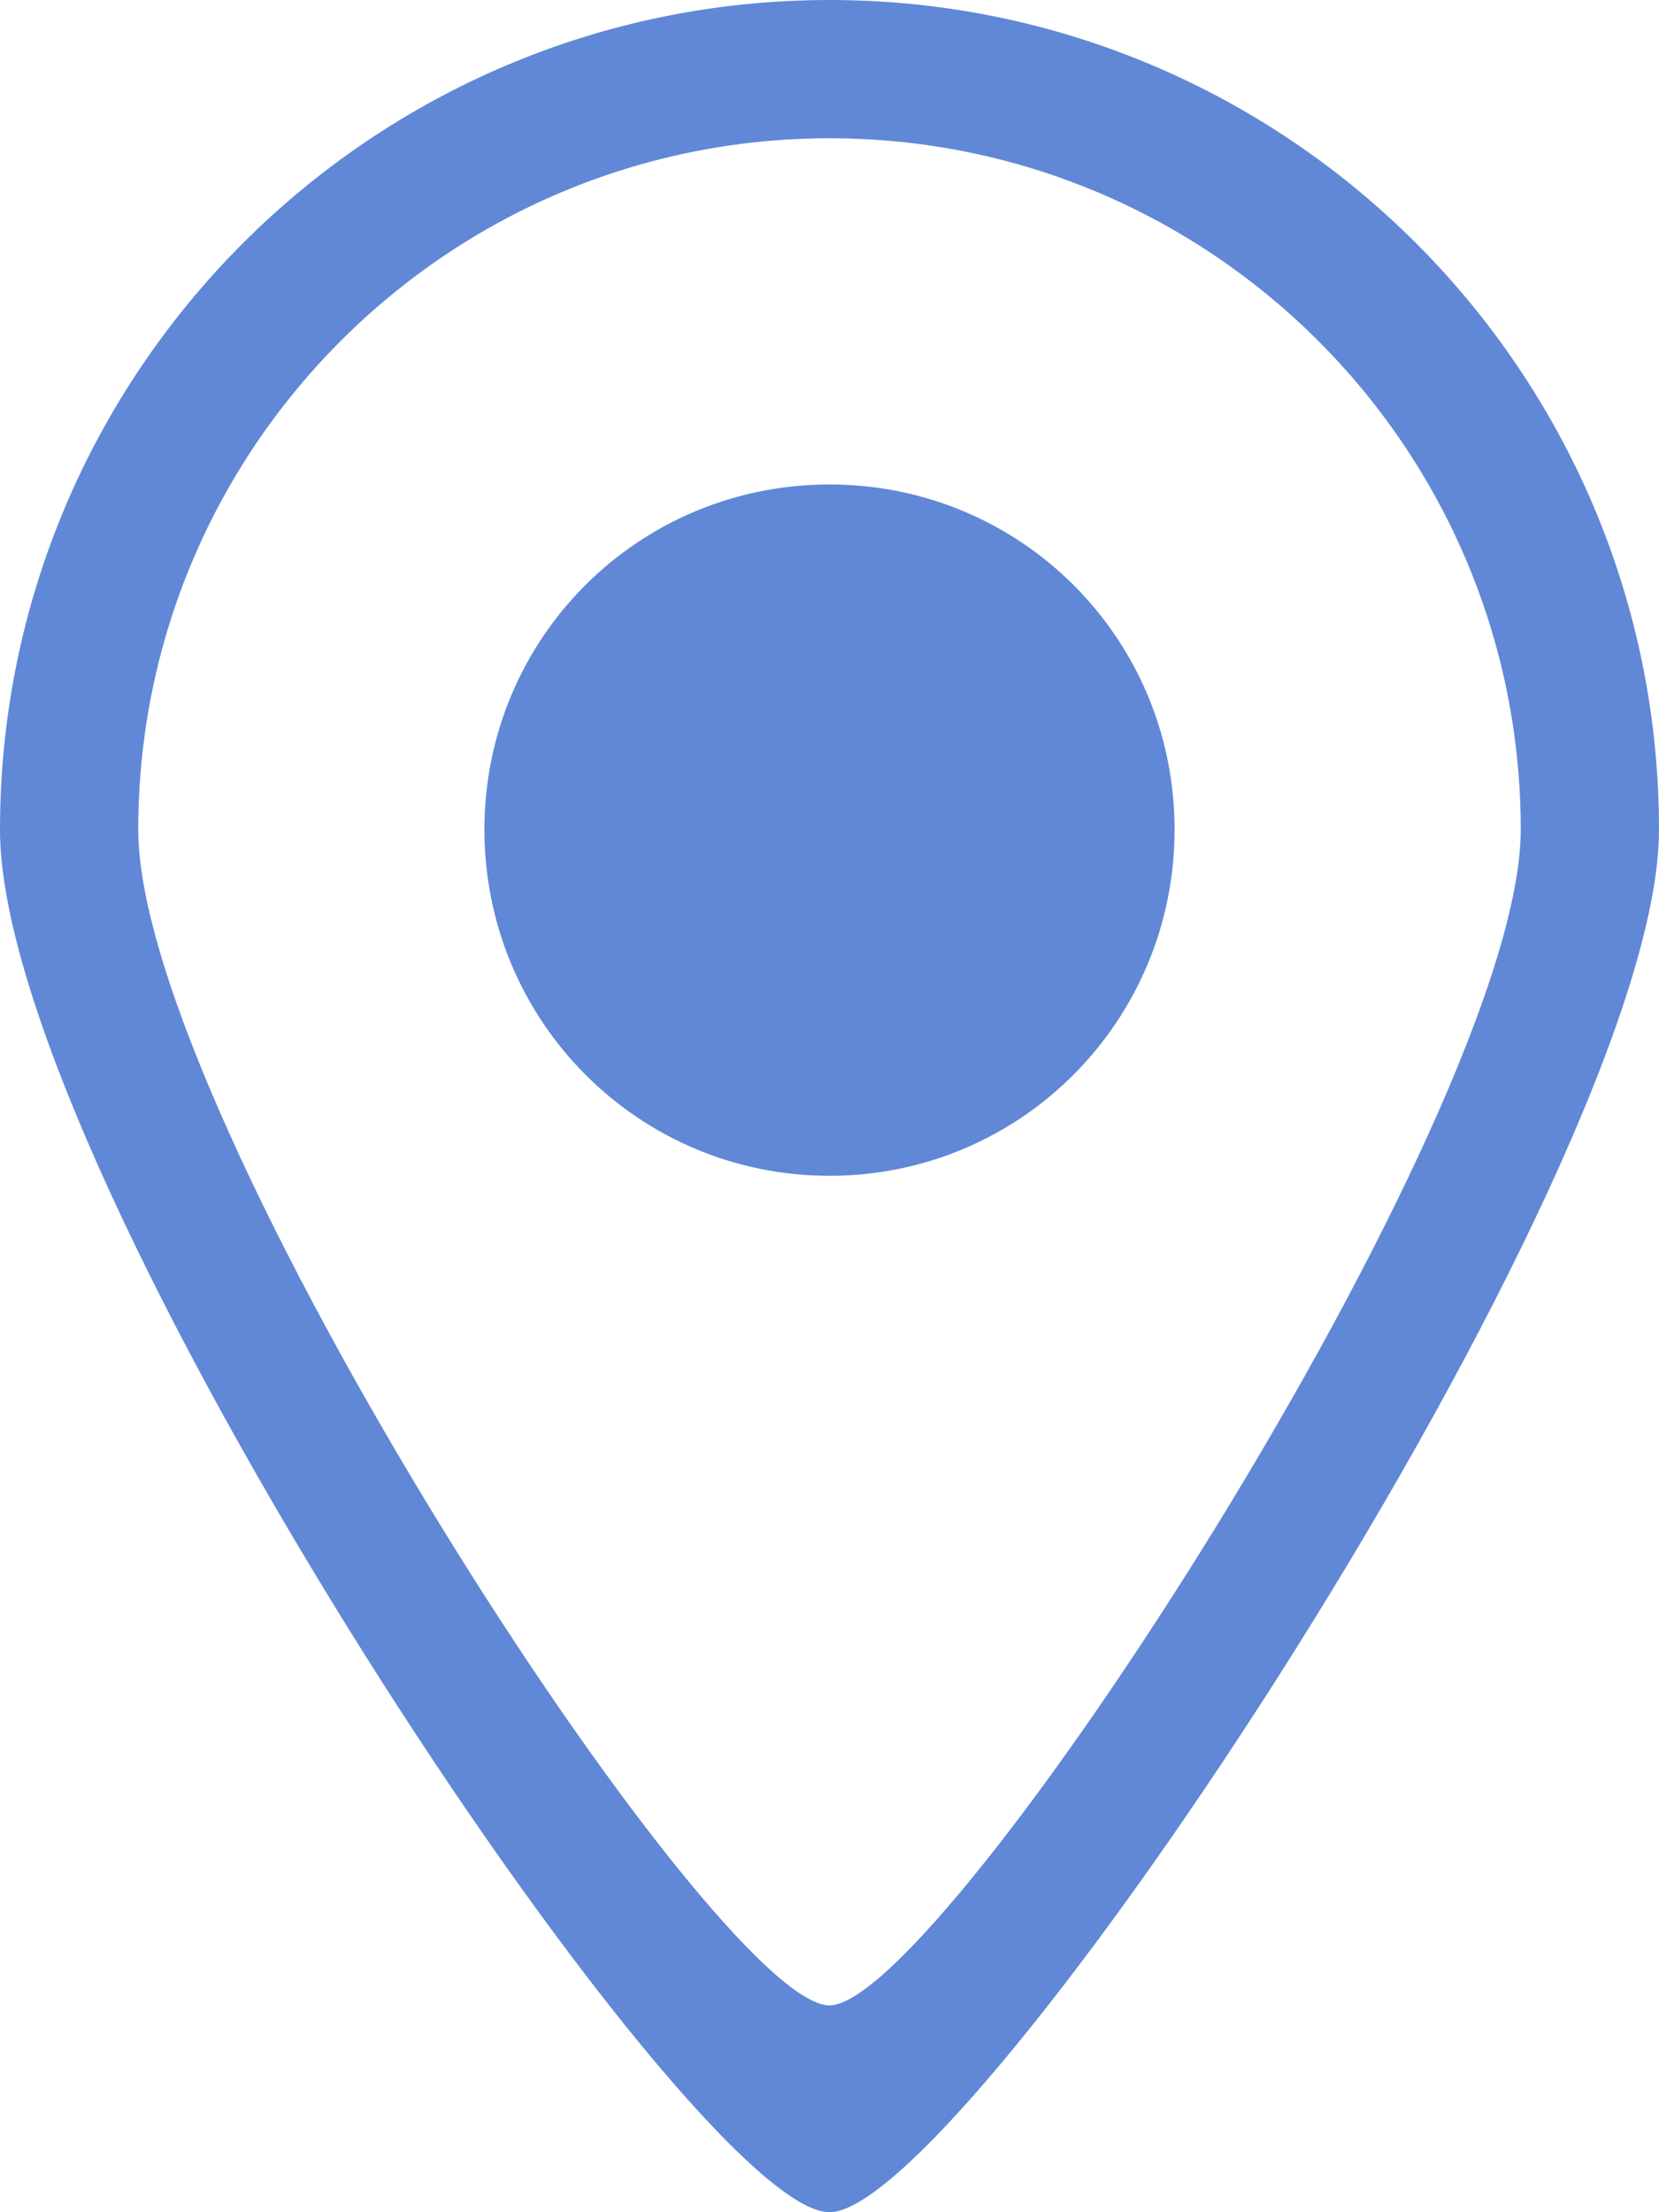
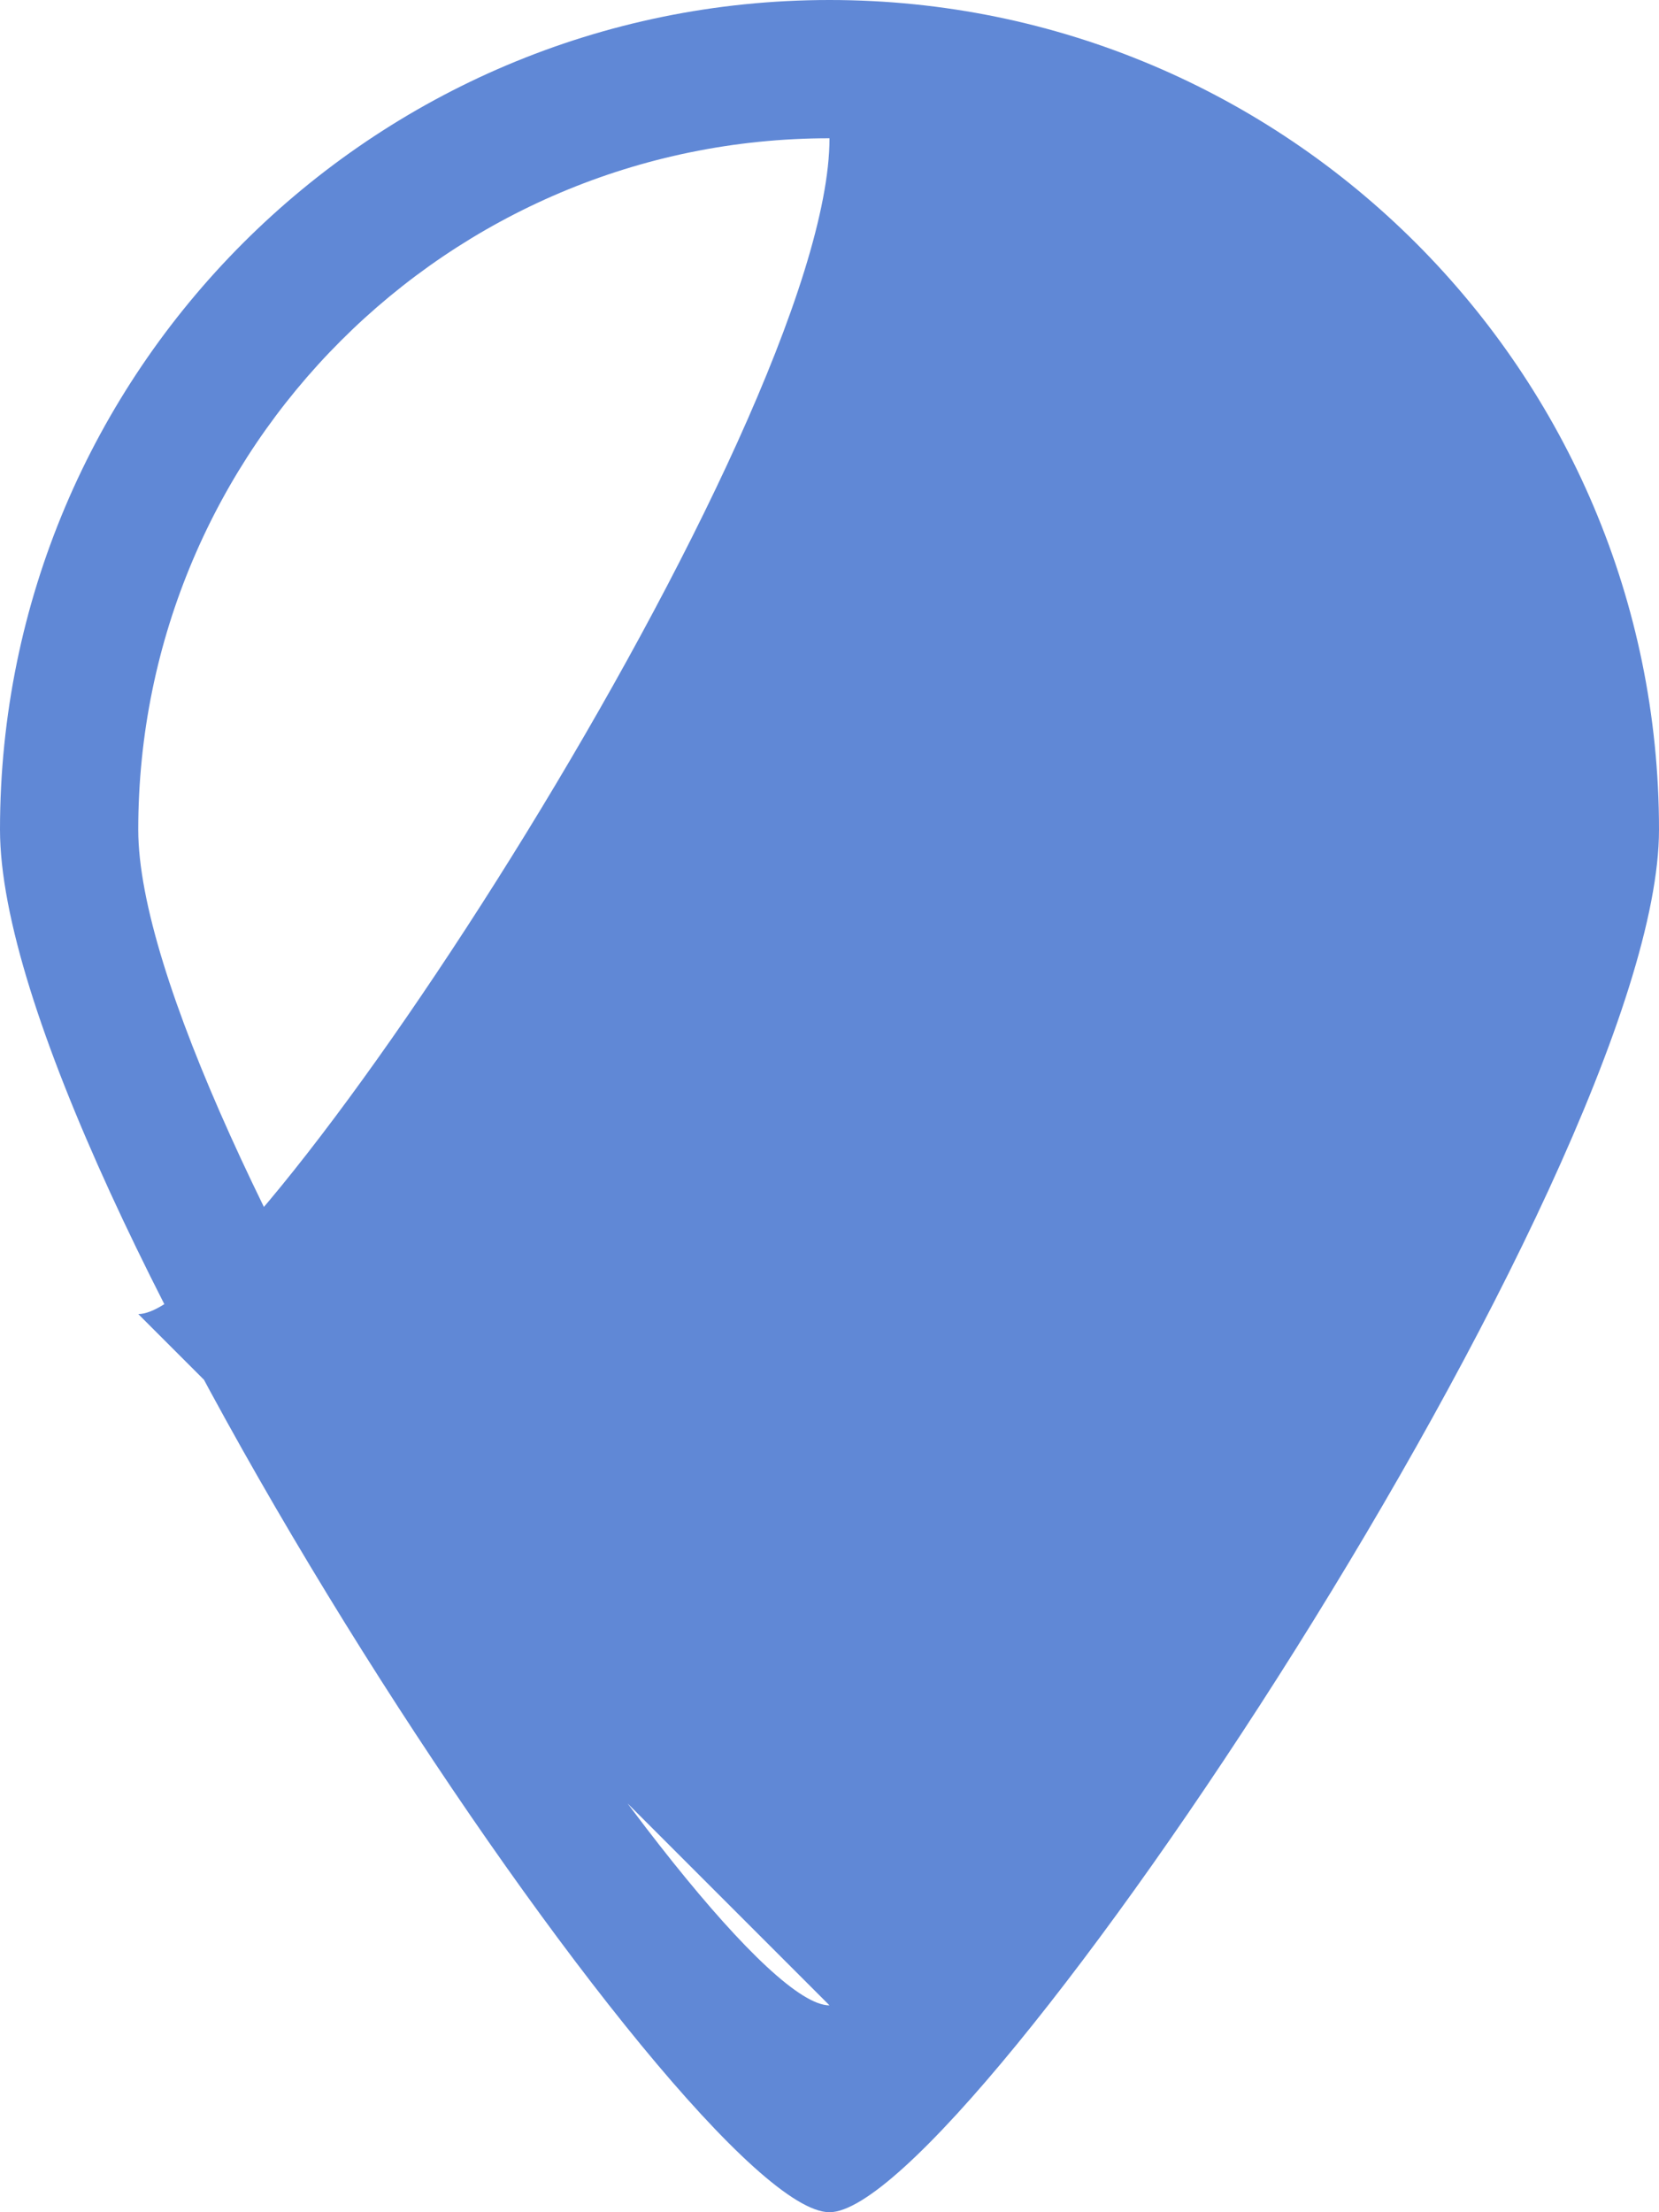
<svg xmlns="http://www.w3.org/2000/svg" id="Layer_2" width="15" height="20" viewBox="0 0 15 20">
  <defs>
    <style>.cls-1{fill:#6088d6;}</style>
  </defs>
  <g id="Layer_1-2">
    <g id="Layer_2-2">
      <g id="_x31_">
-         <path class="cls-1" d="M7.5,0C3.36,0,0,3.36,0,7.5c0,3.14,6.24,12.5,7.5,12.5,1.24,0,7.5-9.41,7.5-12.5C15,3.36,11.64,0,7.5,0ZM7.5,18.13c-1.04,0-6.25-8.02-6.25-10.63C1.25,4.05,4.05,1.25,7.5,1.25s6.25,2.8,6.25,6.25c0,2.58-5.23,10.63-6.25,10.63Z" />
-         <path class="cls-1" d="M10.62,7.5c0,1.73-1.39,3.13-3.12,3.13s-3.12-1.4-3.12-3.13,1.39-3.12,3.12-3.12,3.12,1.39,3.12,3.12Z" />
+         <path class="cls-1" d="M7.5,0C3.36,0,0,3.36,0,7.5c0,3.14,6.24,12.5,7.5,12.5,1.24,0,7.5-9.41,7.5-12.5C15,3.36,11.64,0,7.5,0ZM7.5,18.13c-1.04,0-6.25-8.02-6.25-10.63C1.25,4.05,4.05,1.25,7.5,1.25c0,2.58-5.23,10.63-6.25,10.63Z" />
      </g>
    </g>
  </g>
</svg>